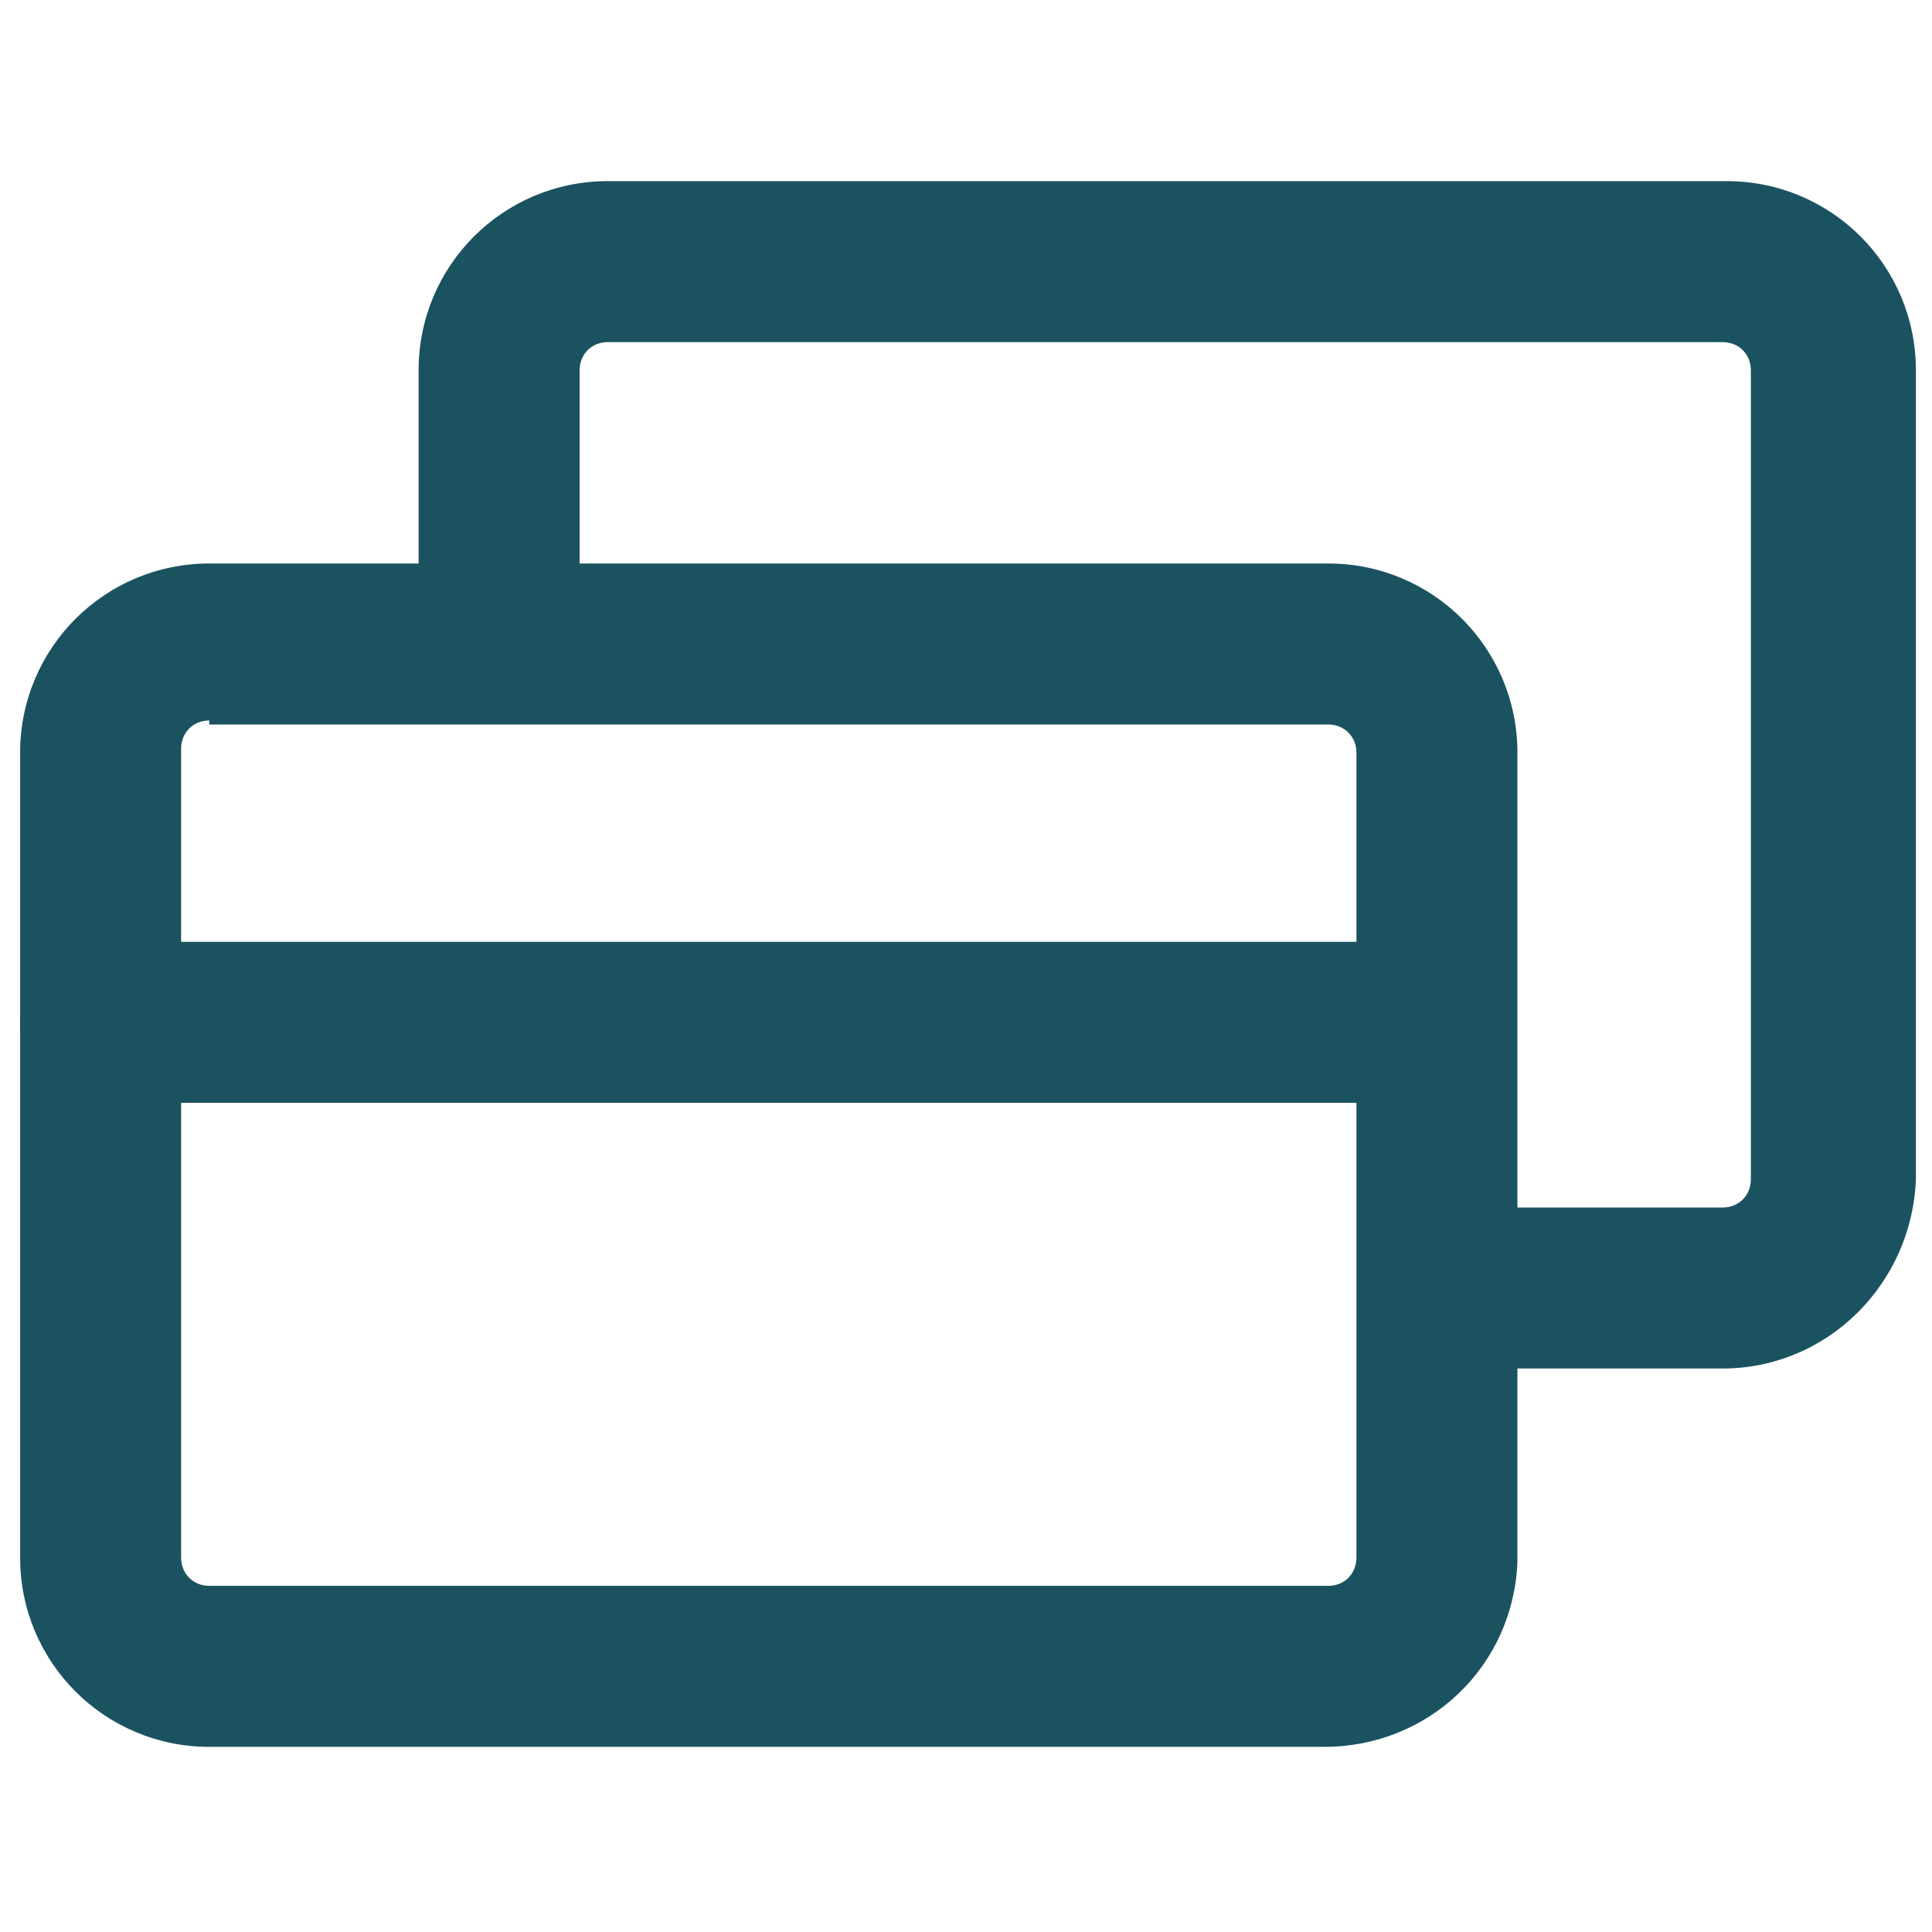
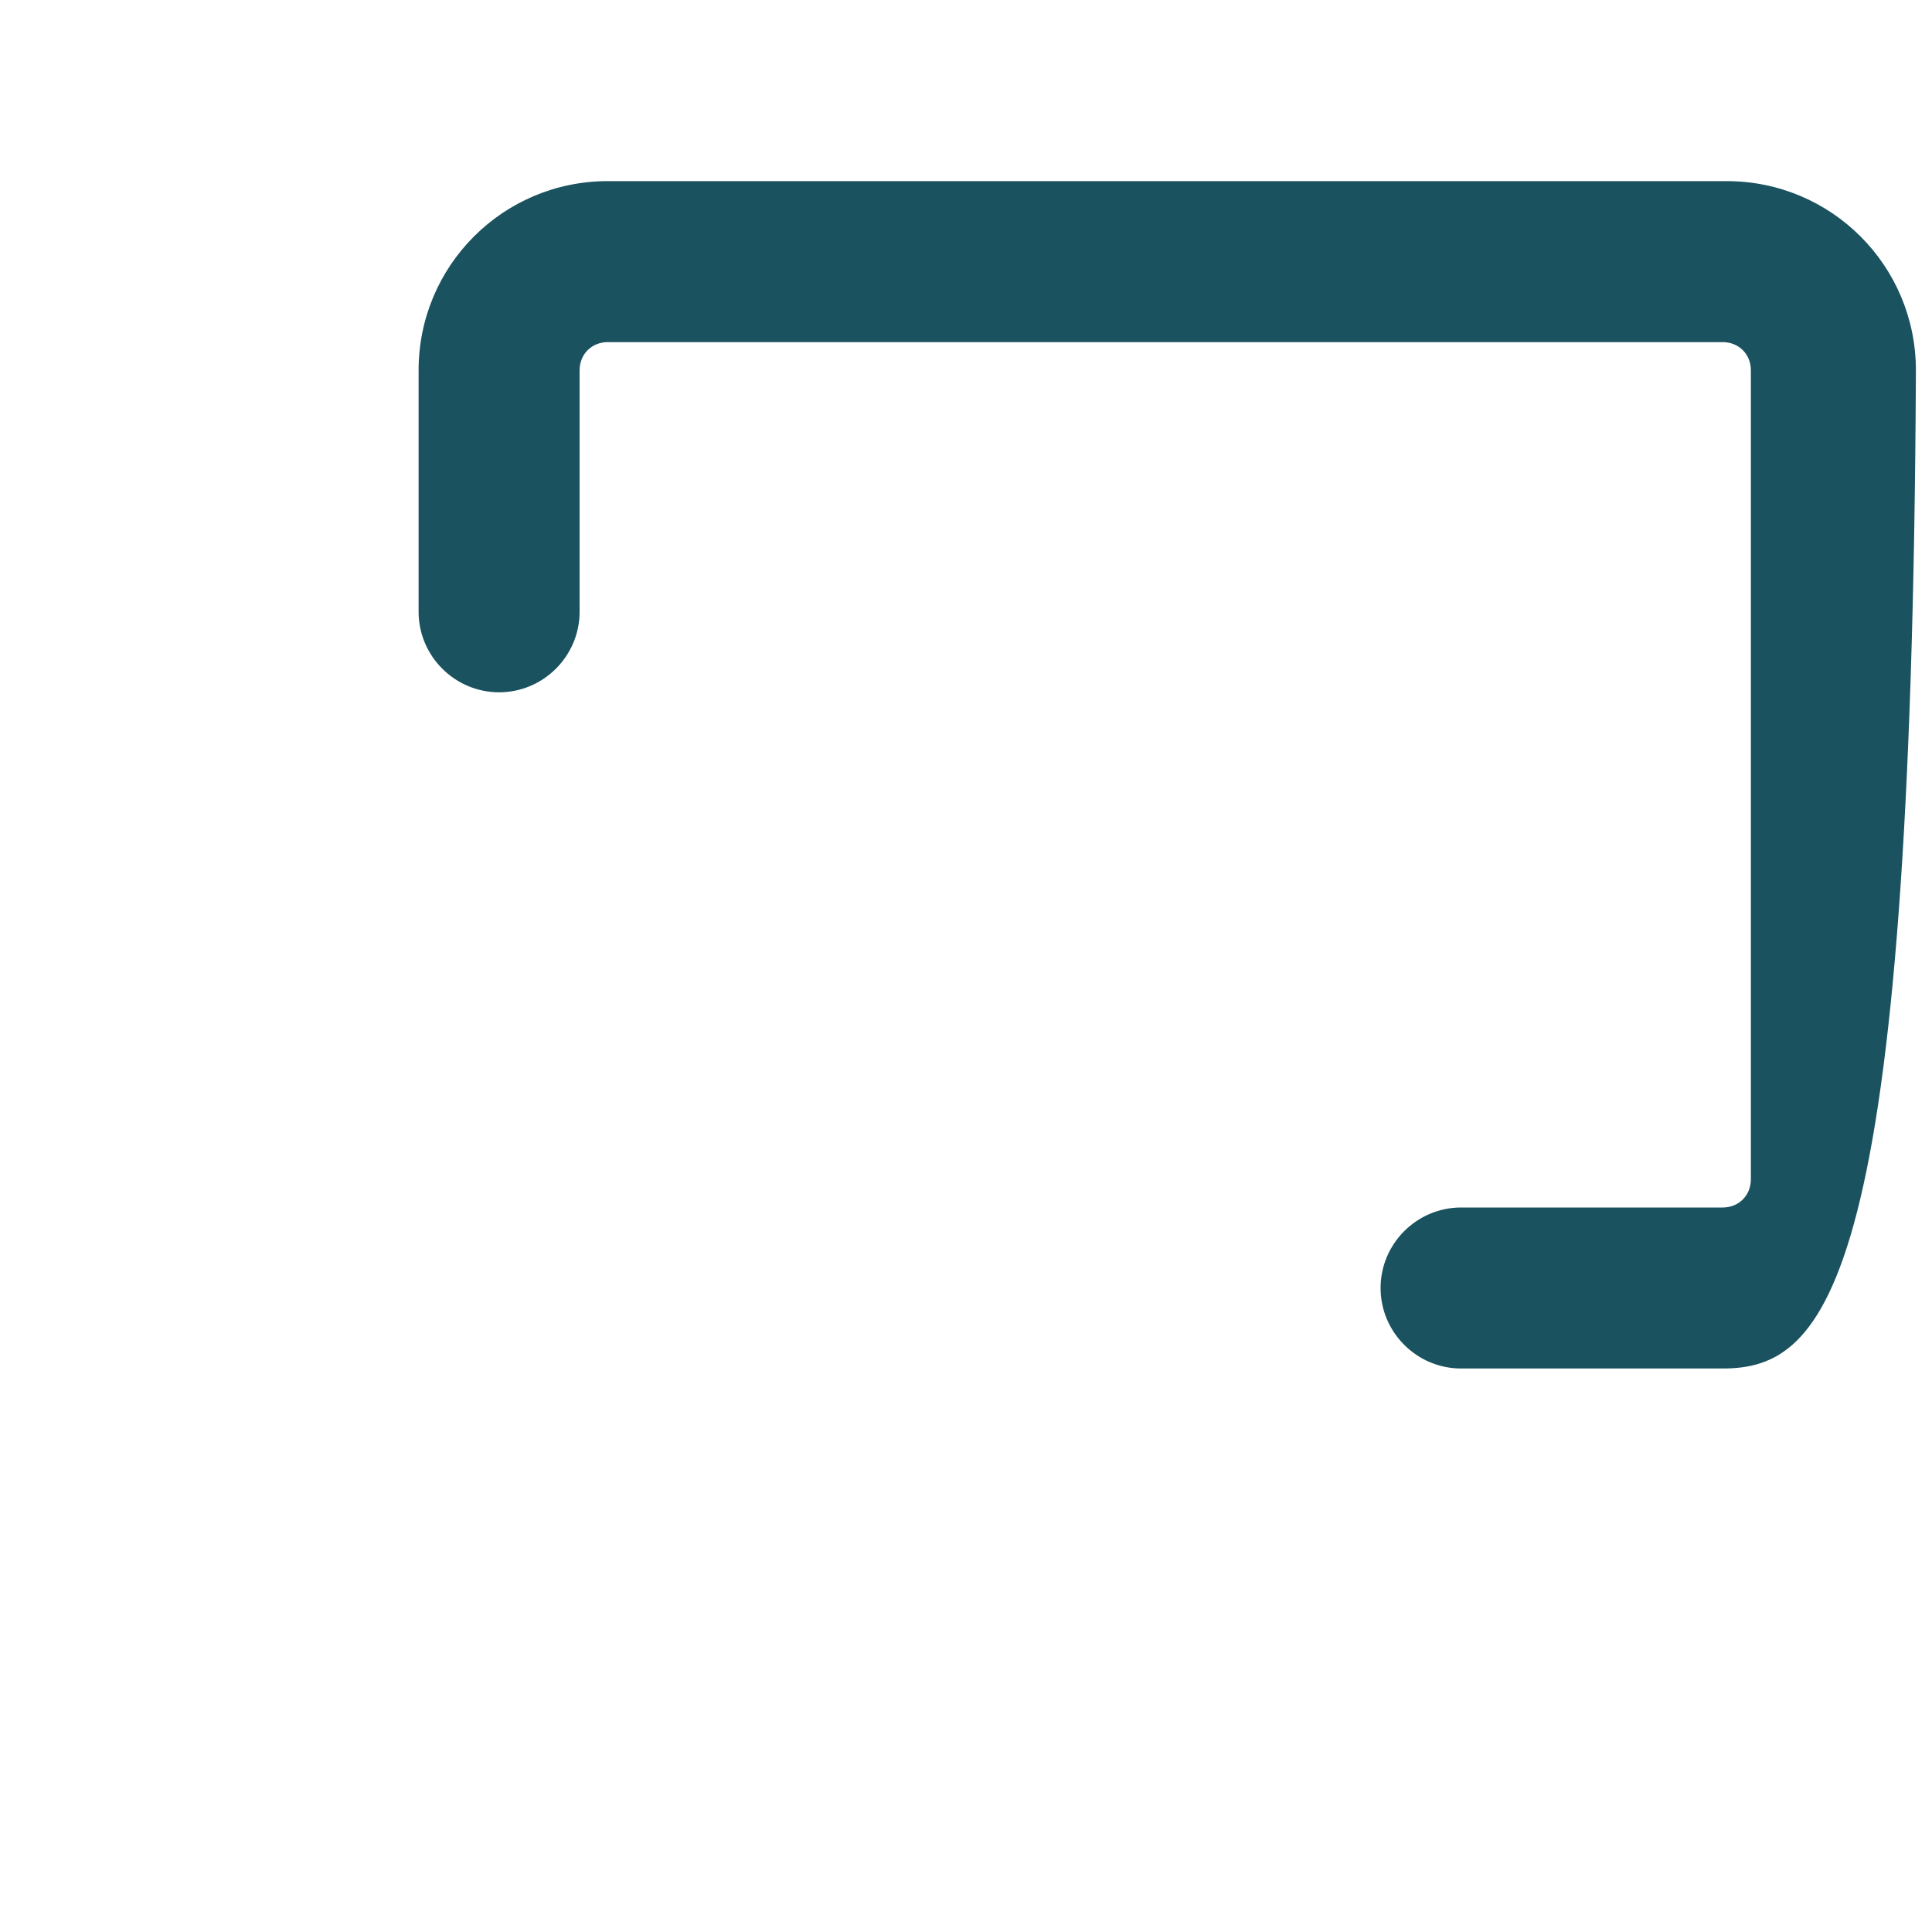
<svg xmlns="http://www.w3.org/2000/svg" width="48" height="48" viewBox="0 0 48 48" fill="none">
-   <path d="M32.9 43.4H5.2C2.6 43.4 0.5 41.3 0.5 38.7V18.7C0.5 16.1 2.6 14 5.2 14H33C35.6 14 37.7 16.1 37.7 18.7V38.8C37.6 41.4 35.5 43.4 32.9 43.4ZM5.2 17.9C4.8 17.9 4.5 18.2 4.5 18.6V38.7C4.5 39.1 4.8 39.4 5.2 39.4H33C33.4 39.4 33.7 39.1 33.7 38.7V18.7C33.7 18.3 33.4 18 33 18H5.2V17.9Z" fill="#1A5260" />
-   <path d="M42.8 34H36.3C35.2 34 34.3 33.1 34.3 32C34.3 30.9 35.2 30 36.3 30H42.8C43.2 30 43.5 29.7 43.5 29.3V9.2C43.5 8.8 43.2 8.5 42.8 8.5H15.1C14.7 8.5 14.4 8.8 14.4 9.2V15.2C14.4 16.3 13.5 17.2 12.4 17.2C11.3 17.2 10.4 16.3 10.4 15.2V9.2C10.4 6.6 12.5 4.5 15.1 4.5H42.9C45.5 4.5 47.6 6.6 47.6 9.2V29.3C47.5 31.9 45.4 34 42.8 34Z" fill="#1A5260" />
-   <path d="M35.1 27.4H2.5C1.4 27.4 0.5 26.5 0.5 25.4C0.5 24.3 1.4 23.4 2.5 23.4H35.2C36.3 23.4 37.2 24.3 37.2 25.4C37.2 26.5 36.2 27.4 35.1 27.4Z" fill="#1A5260" />
+   <path d="M42.8 34H36.3C35.2 34 34.3 33.1 34.3 32C34.3 30.9 35.2 30 36.3 30H42.8C43.2 30 43.5 29.7 43.5 29.3V9.2C43.5 8.8 43.2 8.5 42.8 8.5H15.1C14.7 8.5 14.4 8.8 14.4 9.2V15.2C14.4 16.3 13.5 17.2 12.4 17.2C11.3 17.2 10.4 16.3 10.4 15.2V9.2C10.4 6.6 12.5 4.5 15.1 4.5H42.9C45.5 4.5 47.6 6.6 47.6 9.2C47.5 31.9 45.4 34 42.8 34Z" fill="#1A5260" />
</svg>